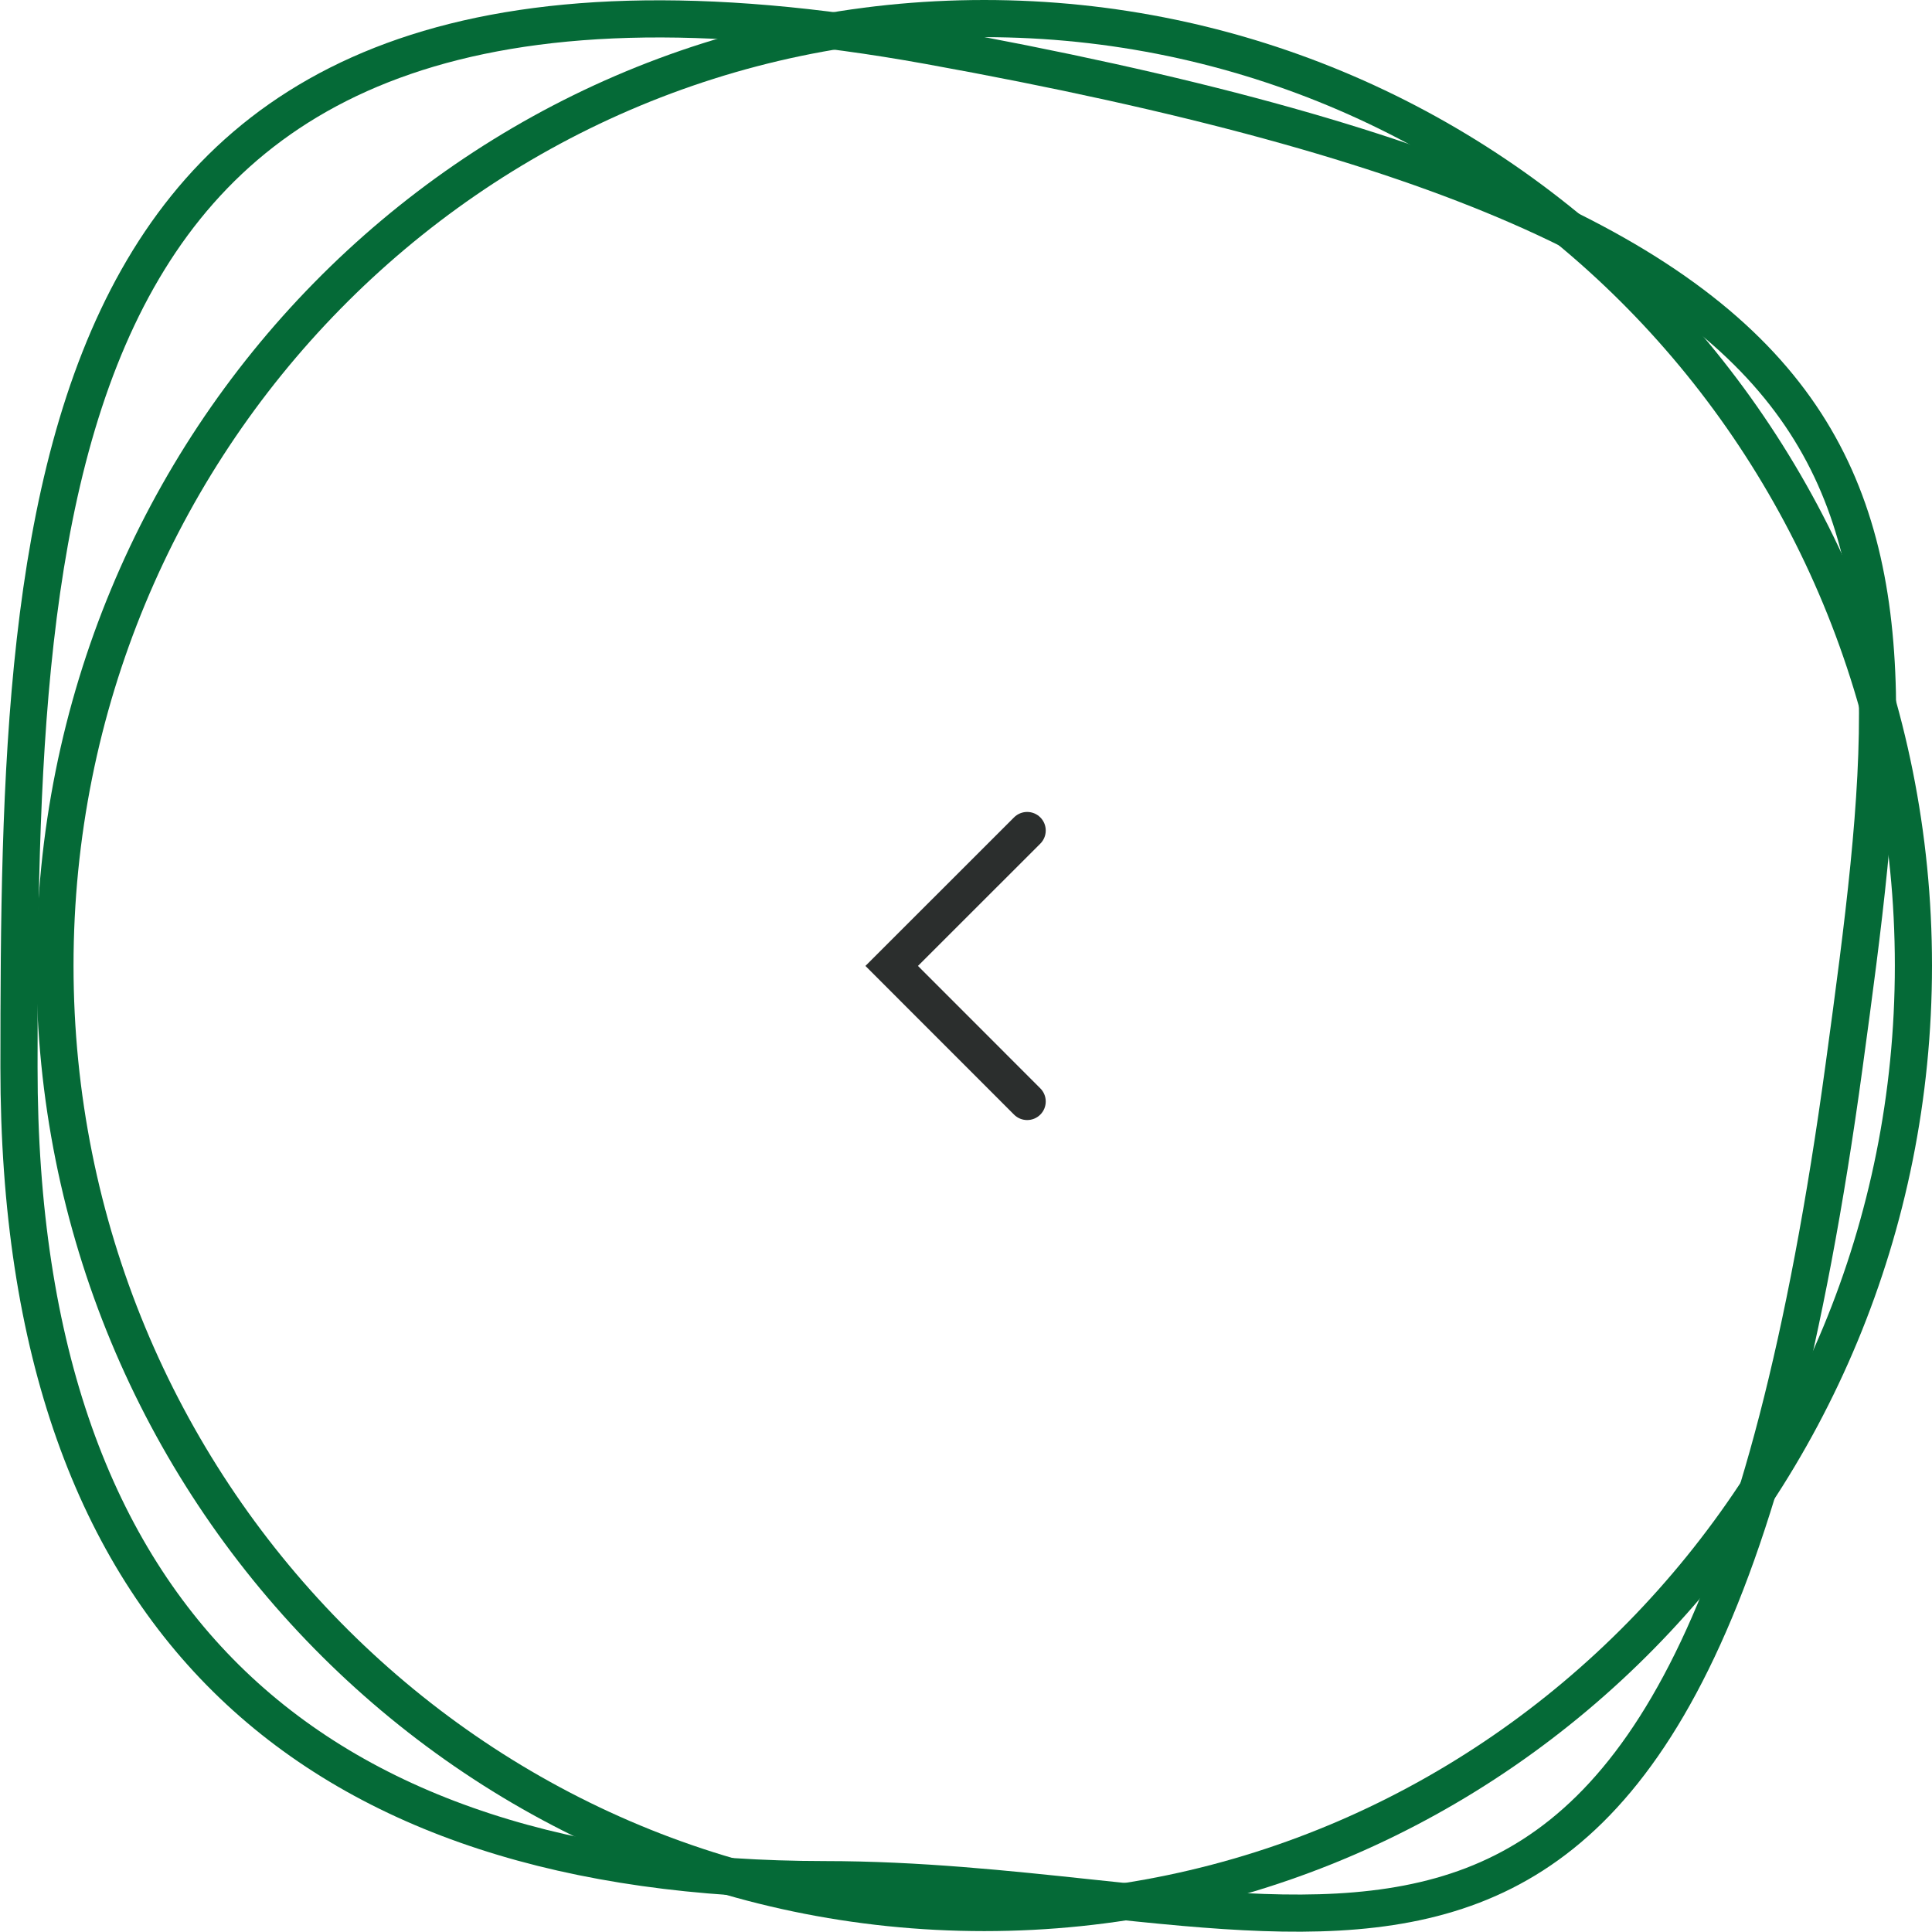
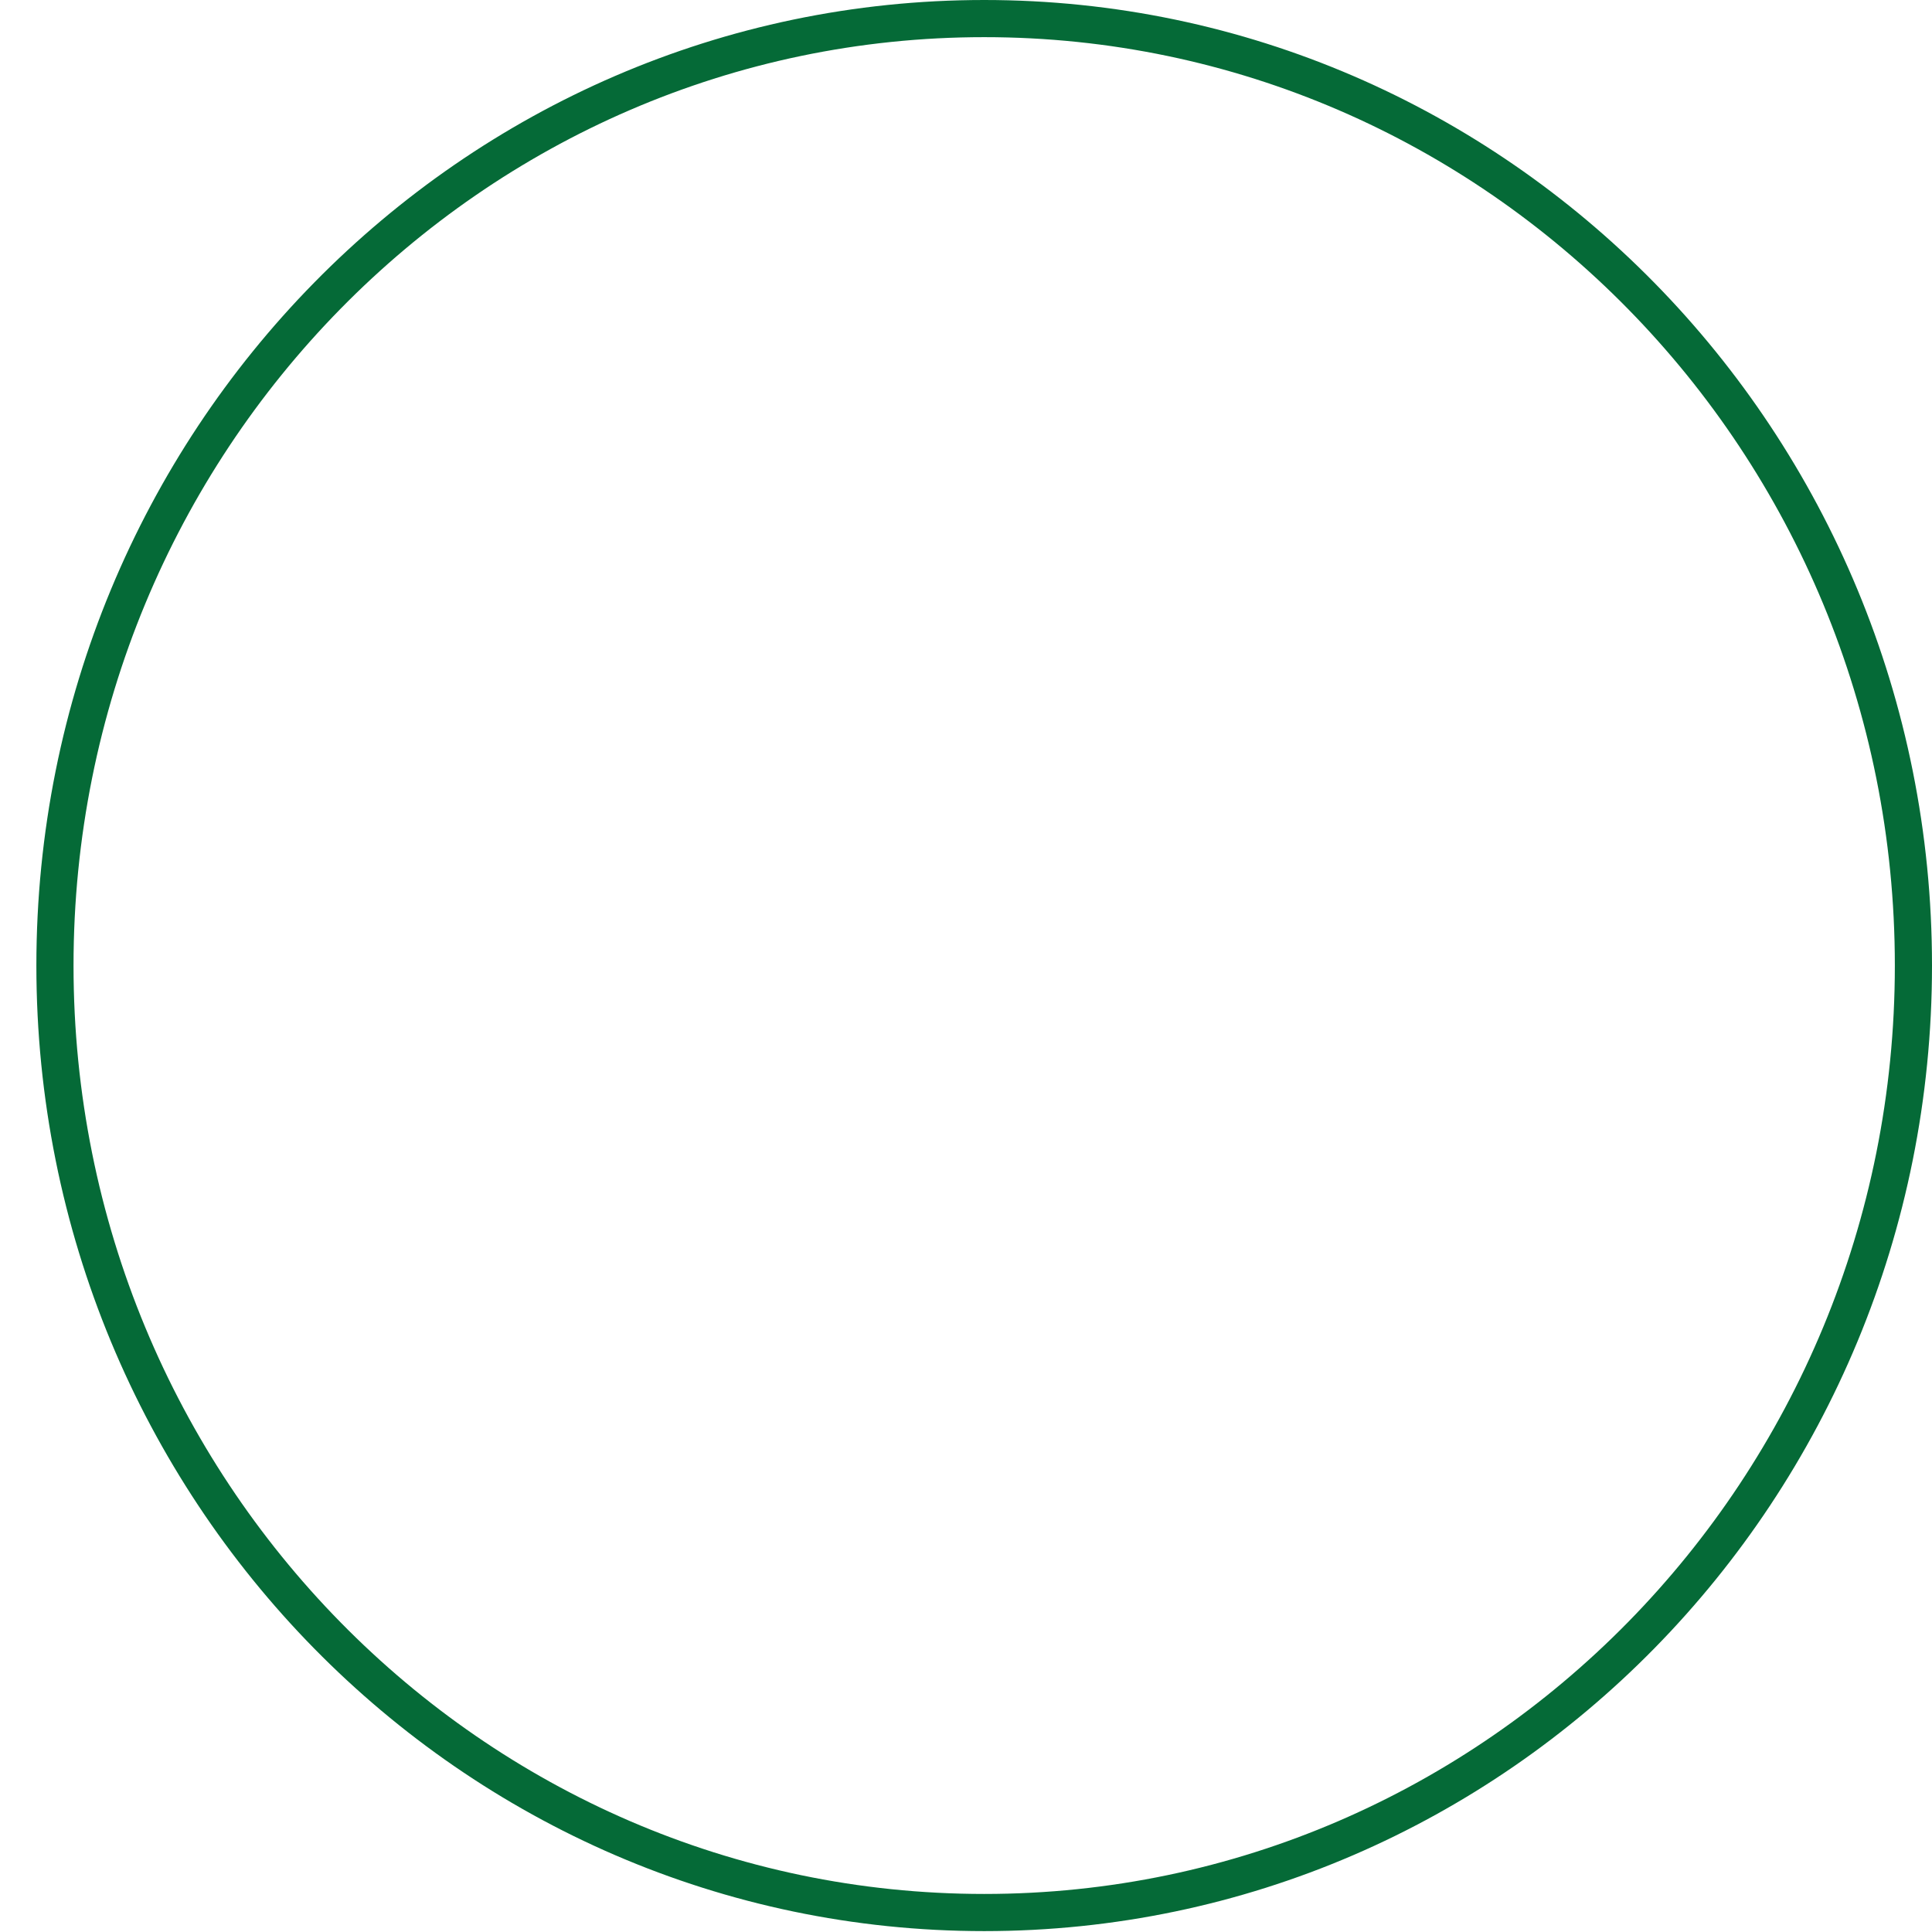
<svg xmlns="http://www.w3.org/2000/svg" width="52" height="52" viewBox="0 0 52 52" fill="none">
-   <path d="M1.479 25.988C1.479 11.903 12.686 0.5 26.49 0.5C40.294 0.5 51.5 11.903 51.5 25.988C51.5 40.074 40.294 51.476 26.49 51.476C12.686 51.476 1.479 40.074 1.479 25.988Z" stroke="#056A37" />
-   <path d="M49.636 28.676C48.614 36.183 47.23 41.282 45.535 44.718C43.848 48.139 41.866 49.888 39.638 50.745C37.382 51.612 34.808 51.595 31.868 51.338C31.058 51.267 30.219 51.178 29.355 51.086C27.119 50.848 24.714 50.592 22.198 50.591C15.354 50.587 9.95 48.88 6.257 45.34C2.569 41.805 0.507 36.364 0.511 28.721C0.512 24.852 0.534 20.918 0.948 17.252C1.363 13.584 2.166 10.226 3.706 7.498C5.238 4.785 7.505 2.683 10.891 1.519C14.291 0.351 18.857 0.118 24.995 1.228C31.97 2.489 37.118 3.908 40.889 5.555C44.656 7.2 47.019 9.06 48.462 11.186C49.903 13.31 50.465 15.755 50.529 18.643C50.594 21.543 50.158 24.846 49.636 28.676Z" stroke="#056A37" />
-   <path fill-rule="evenodd" clip-rule="evenodd" d="M28 30C27.805 30.195 27.488 30.195 27.293 30L23.293 25.998L27.293 22C27.488 21.805 27.805 21.805 28 22C28.195 22.195 28.195 22.512 28 22.707L24.707 25.998L28 29.293C28.195 29.488 28.195 29.805 28 30Z" fill="#2B2E2D" />
+   <path d="M1.479 25.988C1.479 11.903 12.686 0.5 26.49 0.5C40.294 0.5 51.5 11.903 51.5 25.988C51.5 40.074 40.294 51.476 26.49 51.476C12.686 51.476 1.479 40.074 1.479 25.988" stroke="#056A37" />
</svg>